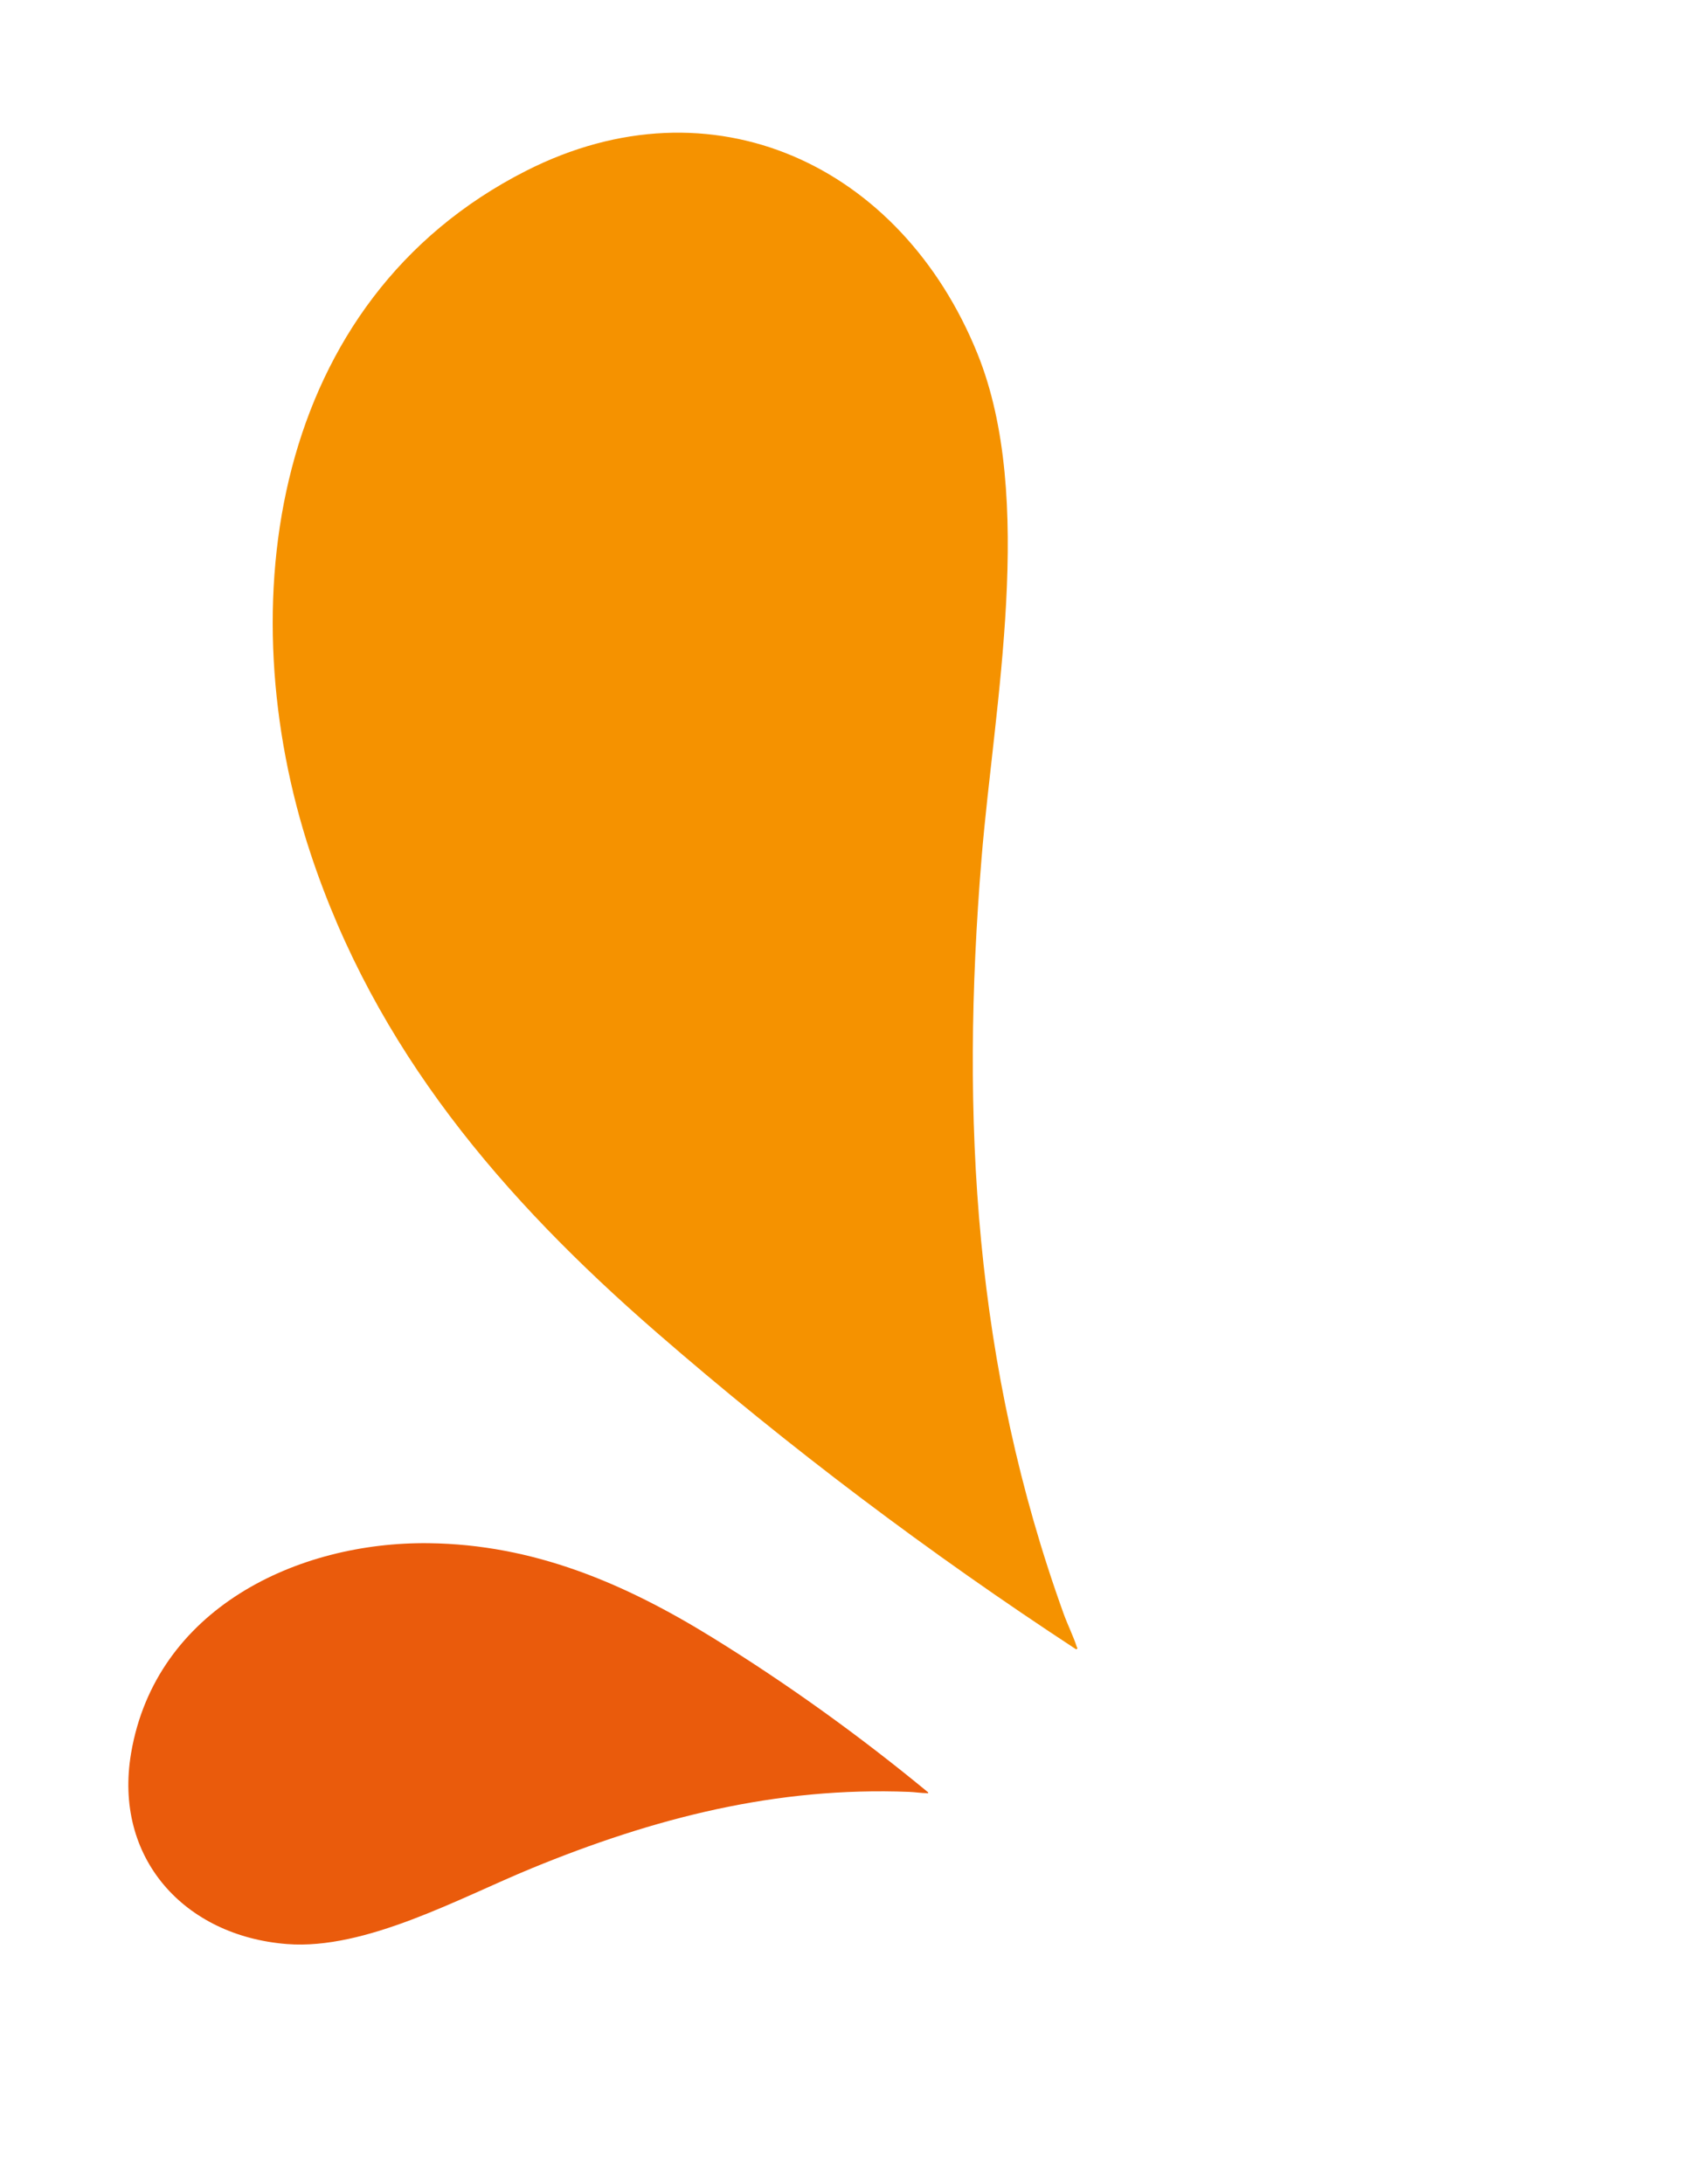
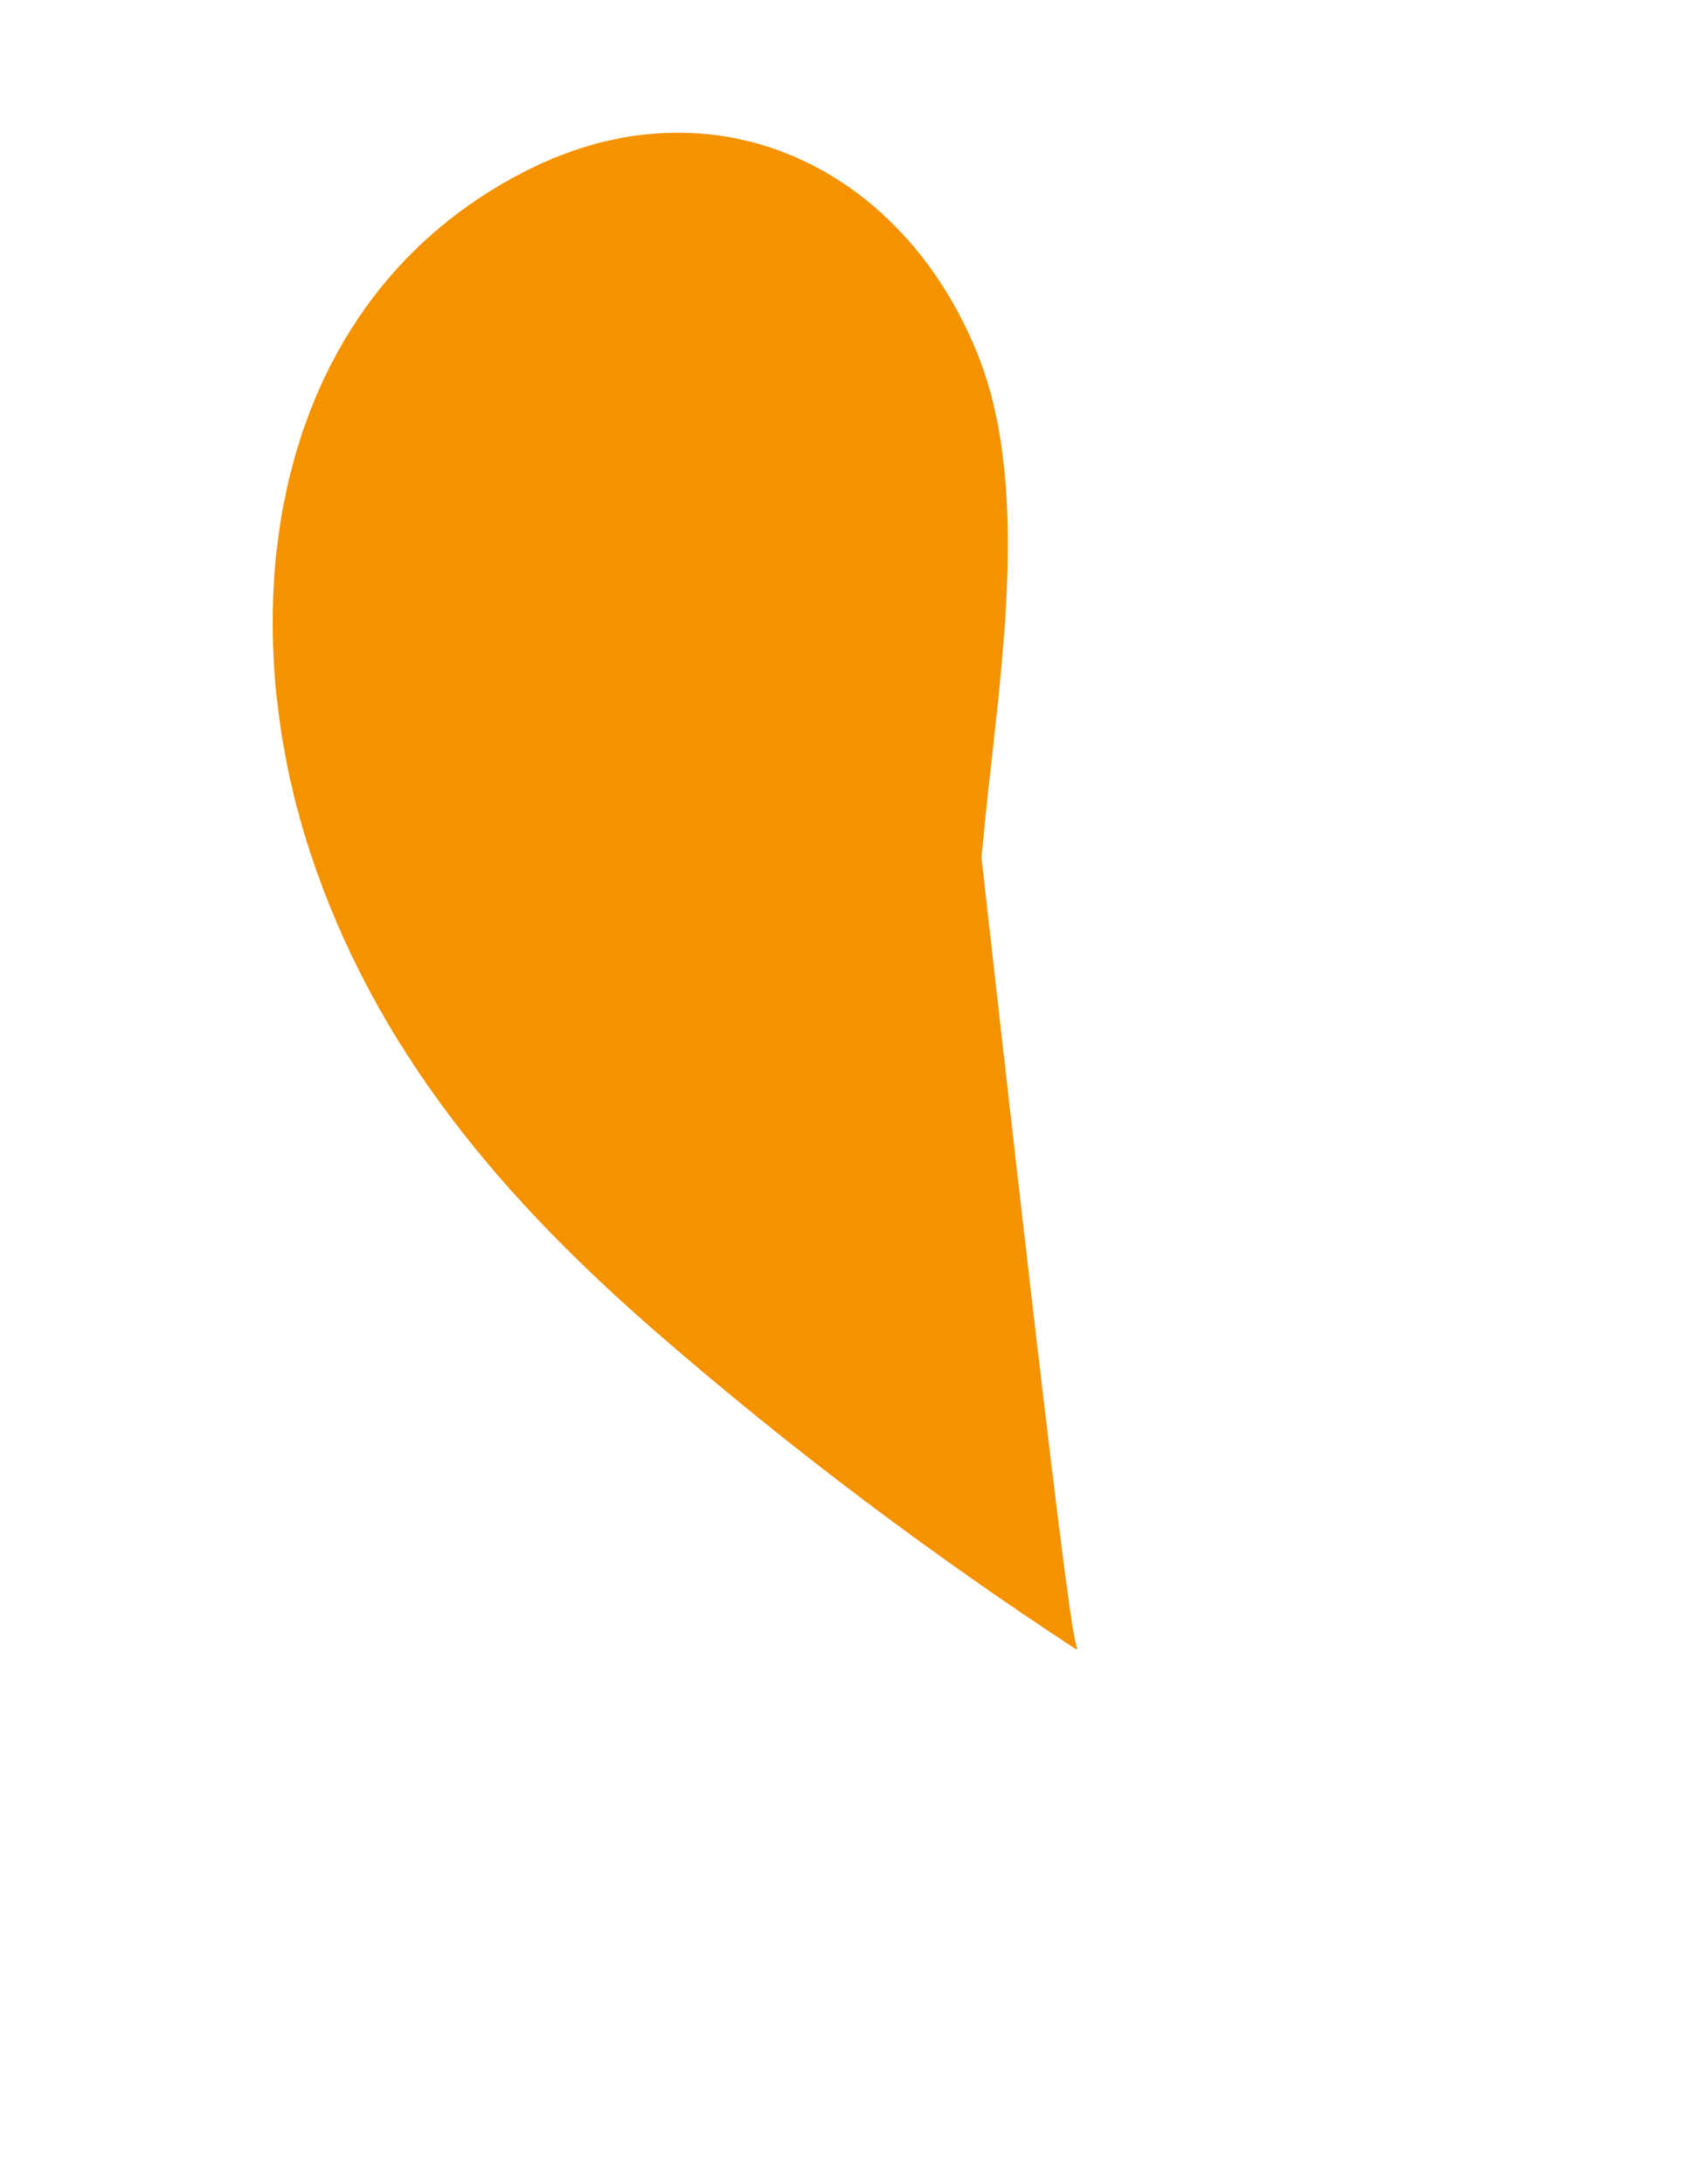
<svg xmlns="http://www.w3.org/2000/svg" viewBox="0 0 139 179" fill="none">
-   <path d="M88.203 135.166C76.189 127.296 64.665 118.624 53.811 109.189C41.154 98.188 30.756 86.015 25.434 69.886C18.752 49.638 22.186 24.63 43.118 13.998C58.368 6.253 73.862 13.523 80.113 28.992C84.898 40.838 81.477 57.748 80.446 70.331C78.698 91.651 79.854 111.976 87.183 132.272C87.501 133.148 87.981 134.114 88.253 134.968C88.285 135.067 88.38 135.049 88.203 135.166Z" fill="#F59200" />
-   <path d="M76.079 146.892C76.049 146.995 76.043 146.947 75.99 146.947C75.538 146.947 74.998 146.862 74.526 146.843C63.616 146.409 53.614 148.978 43.565 153.109C37.633 155.549 29.966 159.814 23.523 159.313C15.108 158.66 9.277 152.256 10.746 143.657C12.76 131.855 24.342 126.336 35.132 126.463C43.727 126.564 51.169 129.739 58.379 134.191C64.561 138.009 70.478 142.269 76.079 146.891L76.079 146.892Z" fill="#EA5B0C" />
+   <path d="M88.203 135.166C76.189 127.296 64.665 118.624 53.811 109.189C41.154 98.188 30.756 86.015 25.434 69.886C18.752 49.638 22.186 24.63 43.118 13.998C58.368 6.253 73.862 13.523 80.113 28.992C84.898 40.838 81.477 57.748 80.446 70.331C87.501 133.148 87.981 134.114 88.253 134.968C88.285 135.067 88.38 135.049 88.203 135.166Z" fill="#F59200" />
</svg>